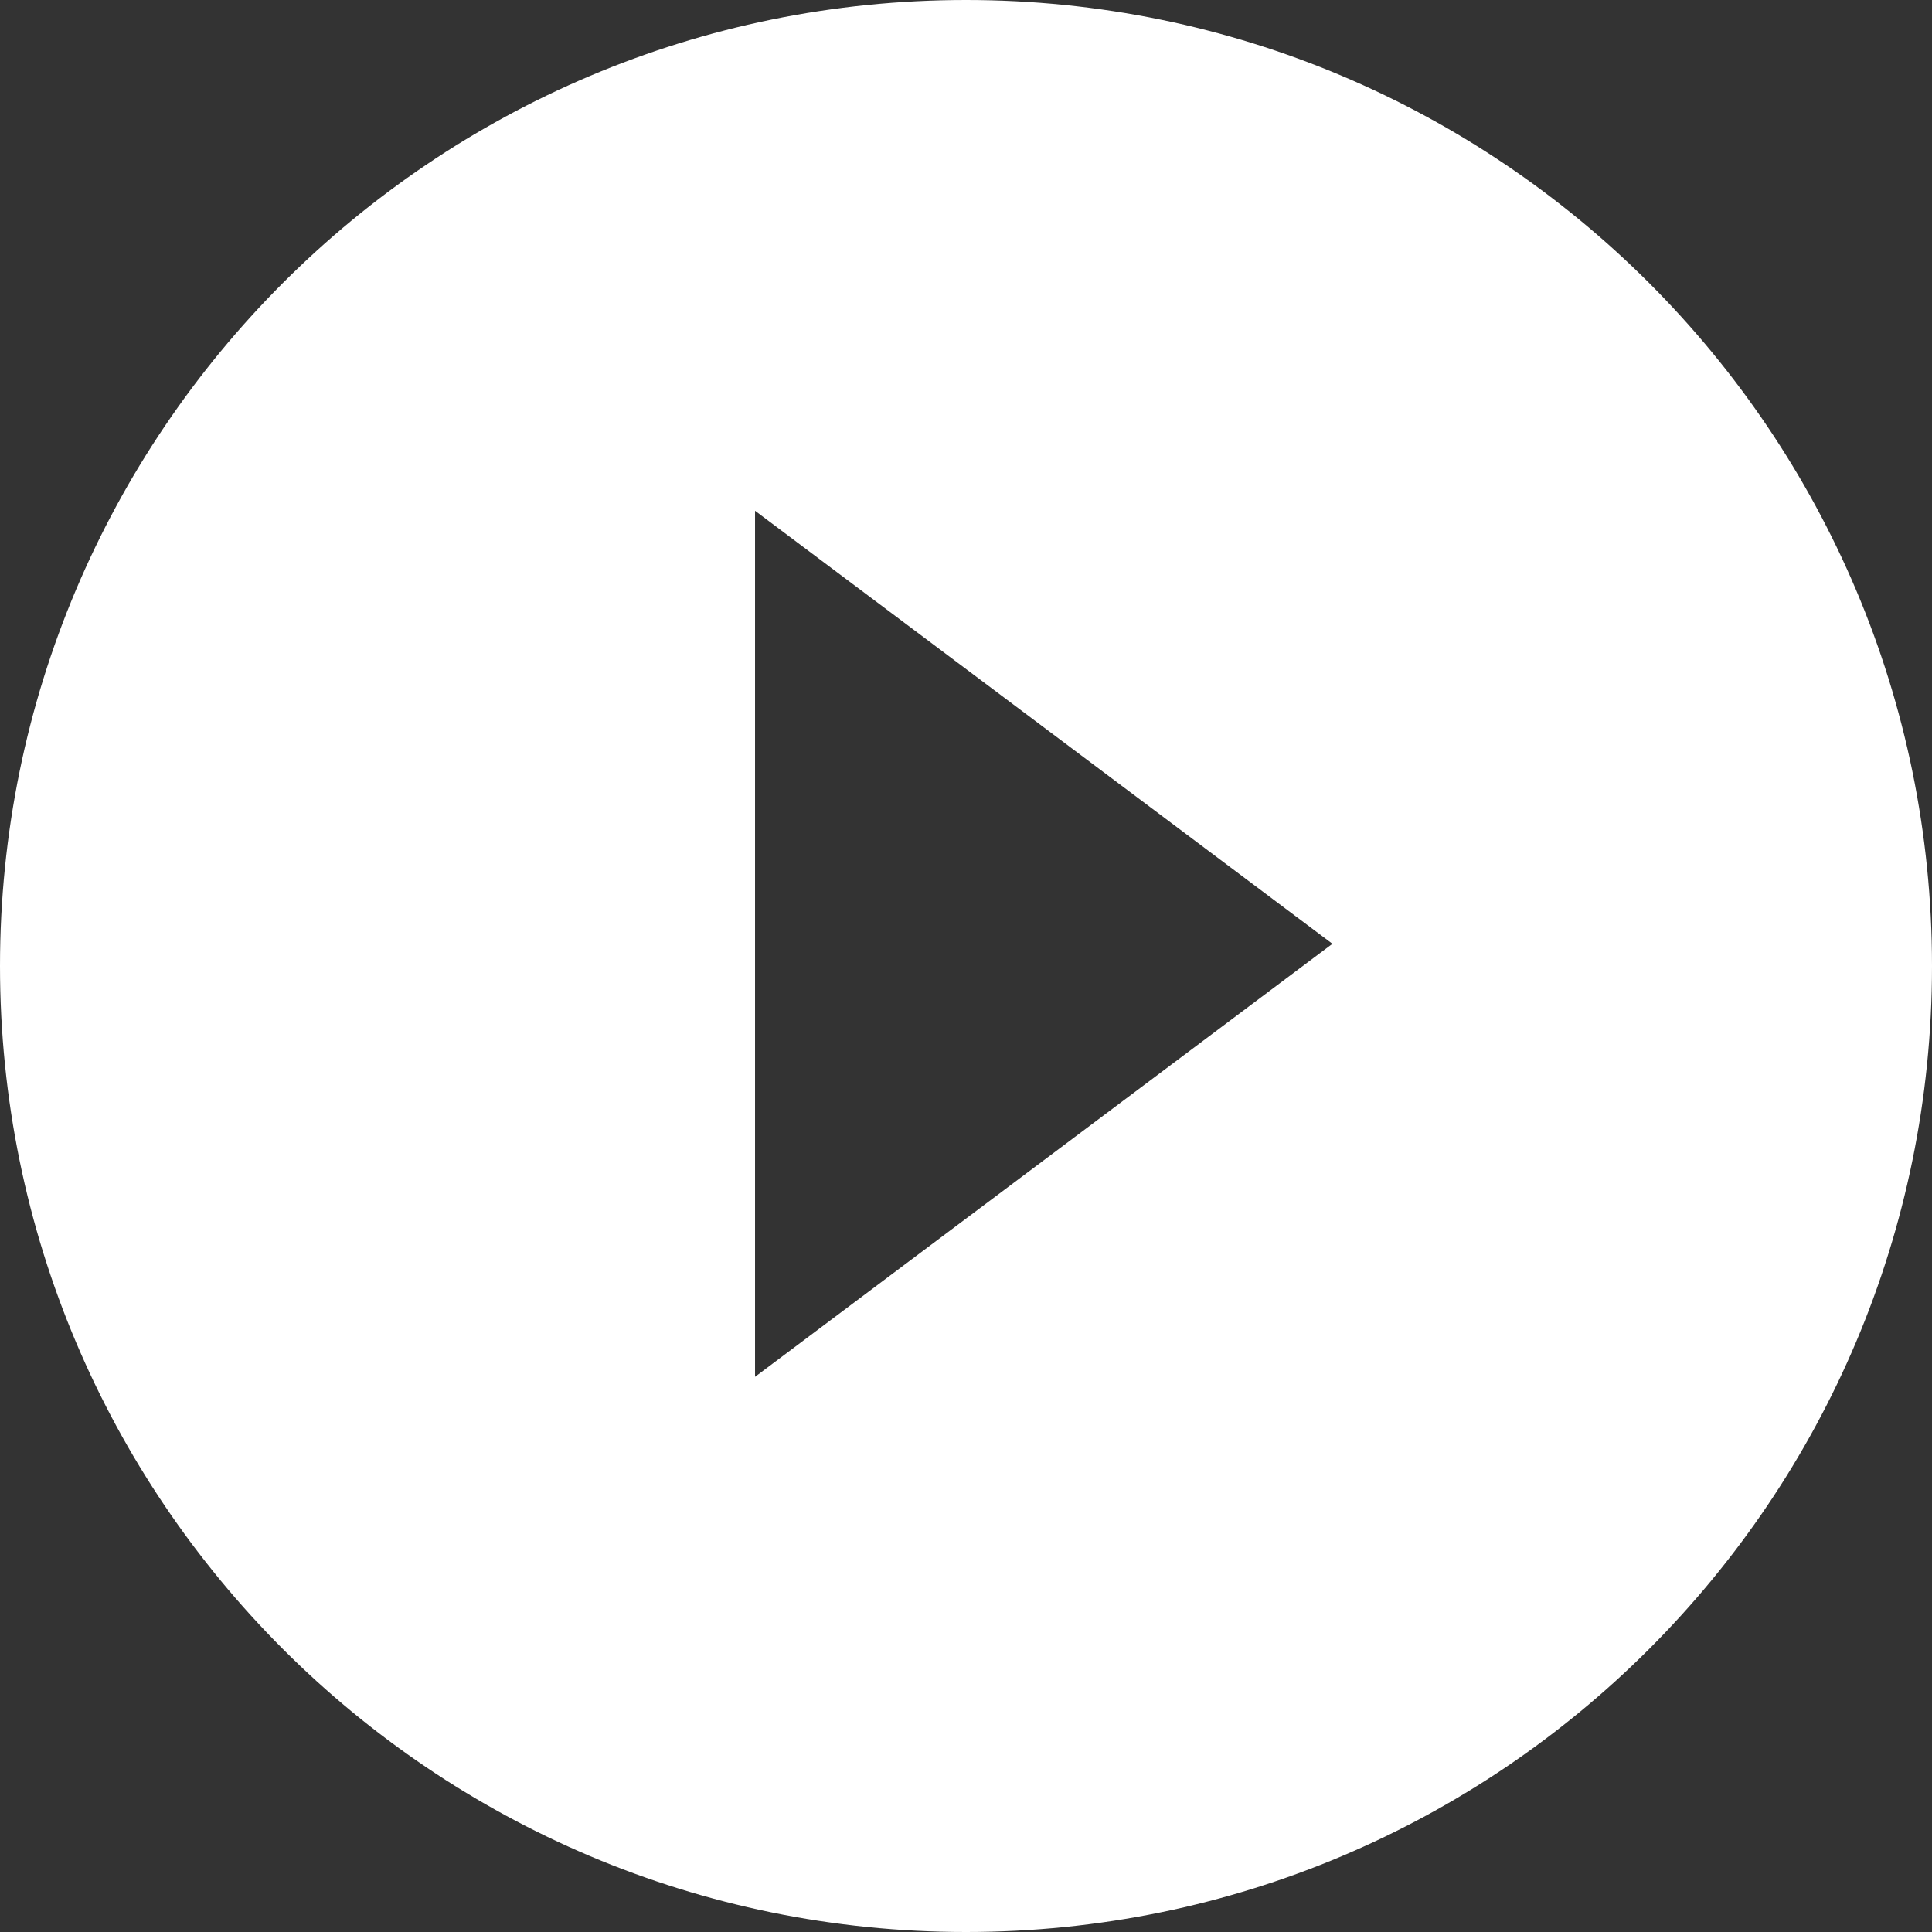
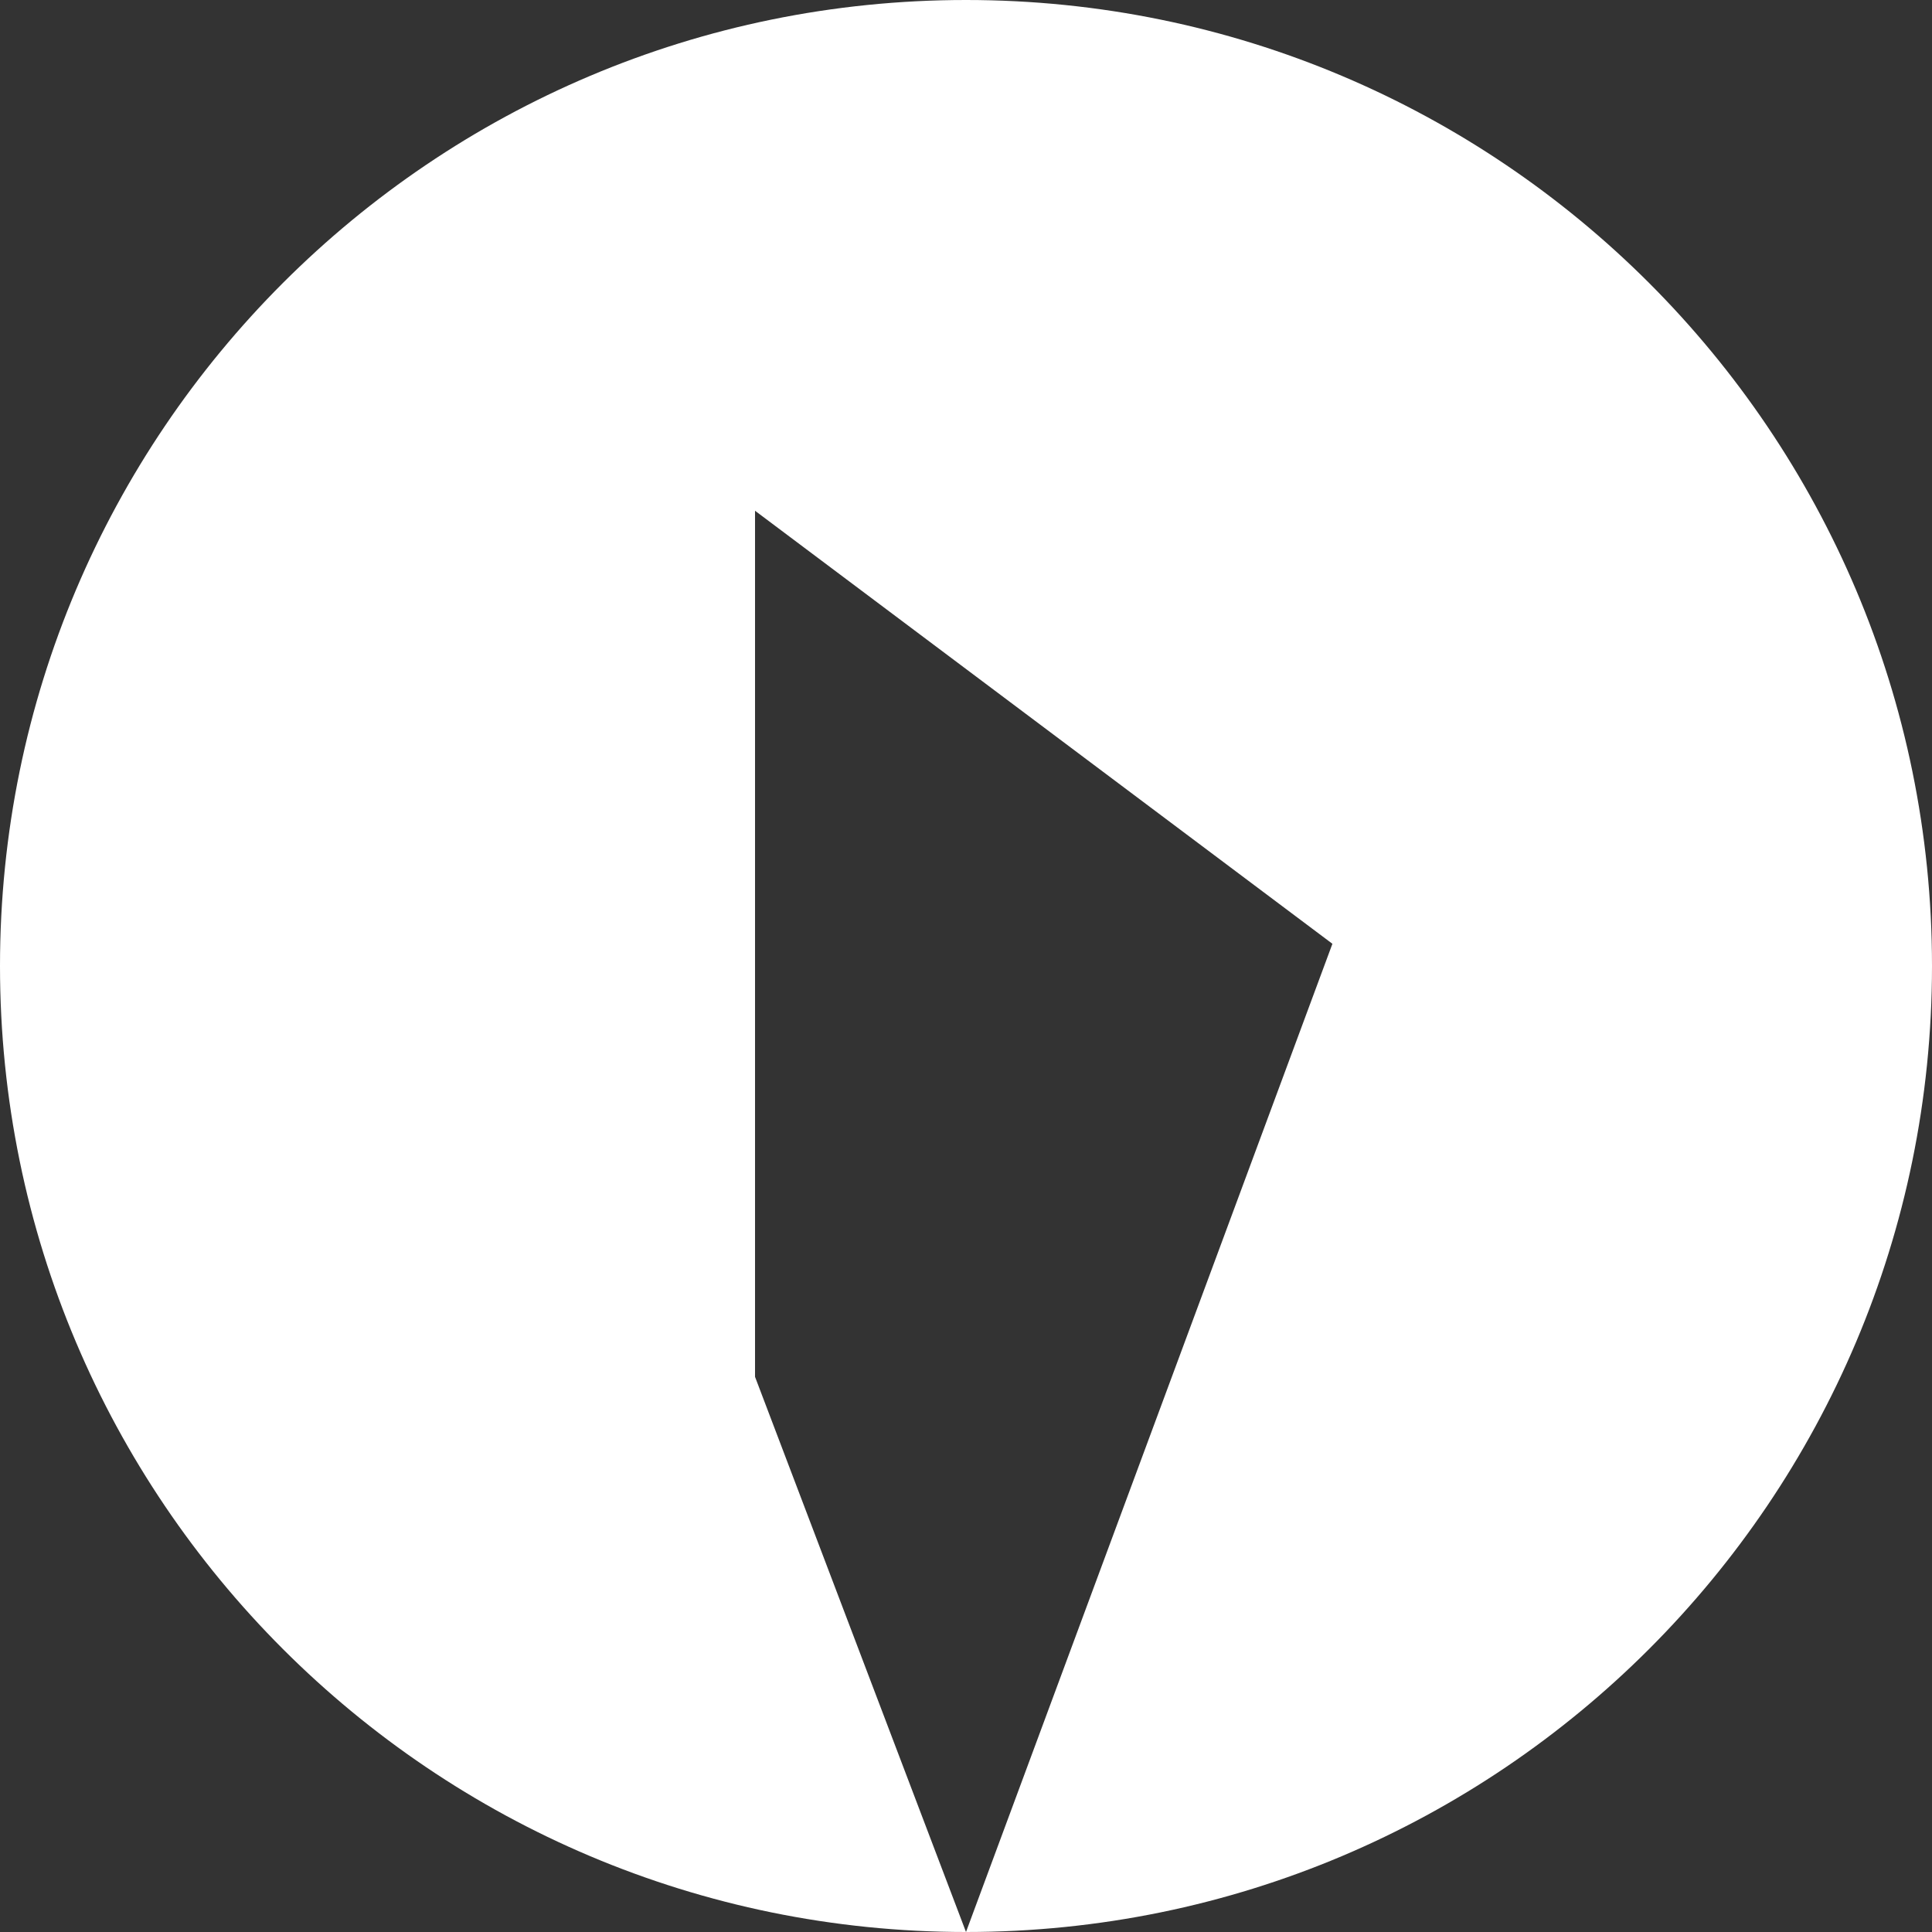
<svg xmlns="http://www.w3.org/2000/svg" width="87px" height="87px" viewBox="0 0 87 87" version="1.1">
  <rect x="0" y="0" width="87" height="87" fill="#333333" stroke="none" />
  <title>Group</title>
  <desc>Created with Sketch.</desc>
  <defs />
  <g id="Page-1" stroke="none" stroke-width="1" fill="none" fill-rule="evenodd">
    <g id="Artboard" transform="translate(-371, -145)" fill="#FFFFFF">
      <g id="Group" transform="translate(371, 145)">
-         <path d="M43.5,87 C67.524,87 87,67.524 87,43.5 C87,19.476 67.524,0 43.5,0 C19.476,0 0,19.476 0,43.5 C0,67.524 19.476,87 43.5,87 Z M60,42.5 L34,62 L34,23 L60,42.5 Z" id="Combined-Shape" />
+         <path d="M43.5,87 C67.524,87 87,67.524 87,43.5 C87,19.476 67.524,0 43.5,0 C19.476,0 0,19.476 0,43.5 C0,67.524 19.476,87 43.5,87 Z L34,62 L34,23 L60,42.5 Z" id="Combined-Shape" />
      </g>
    </g>
  </g>
</svg>